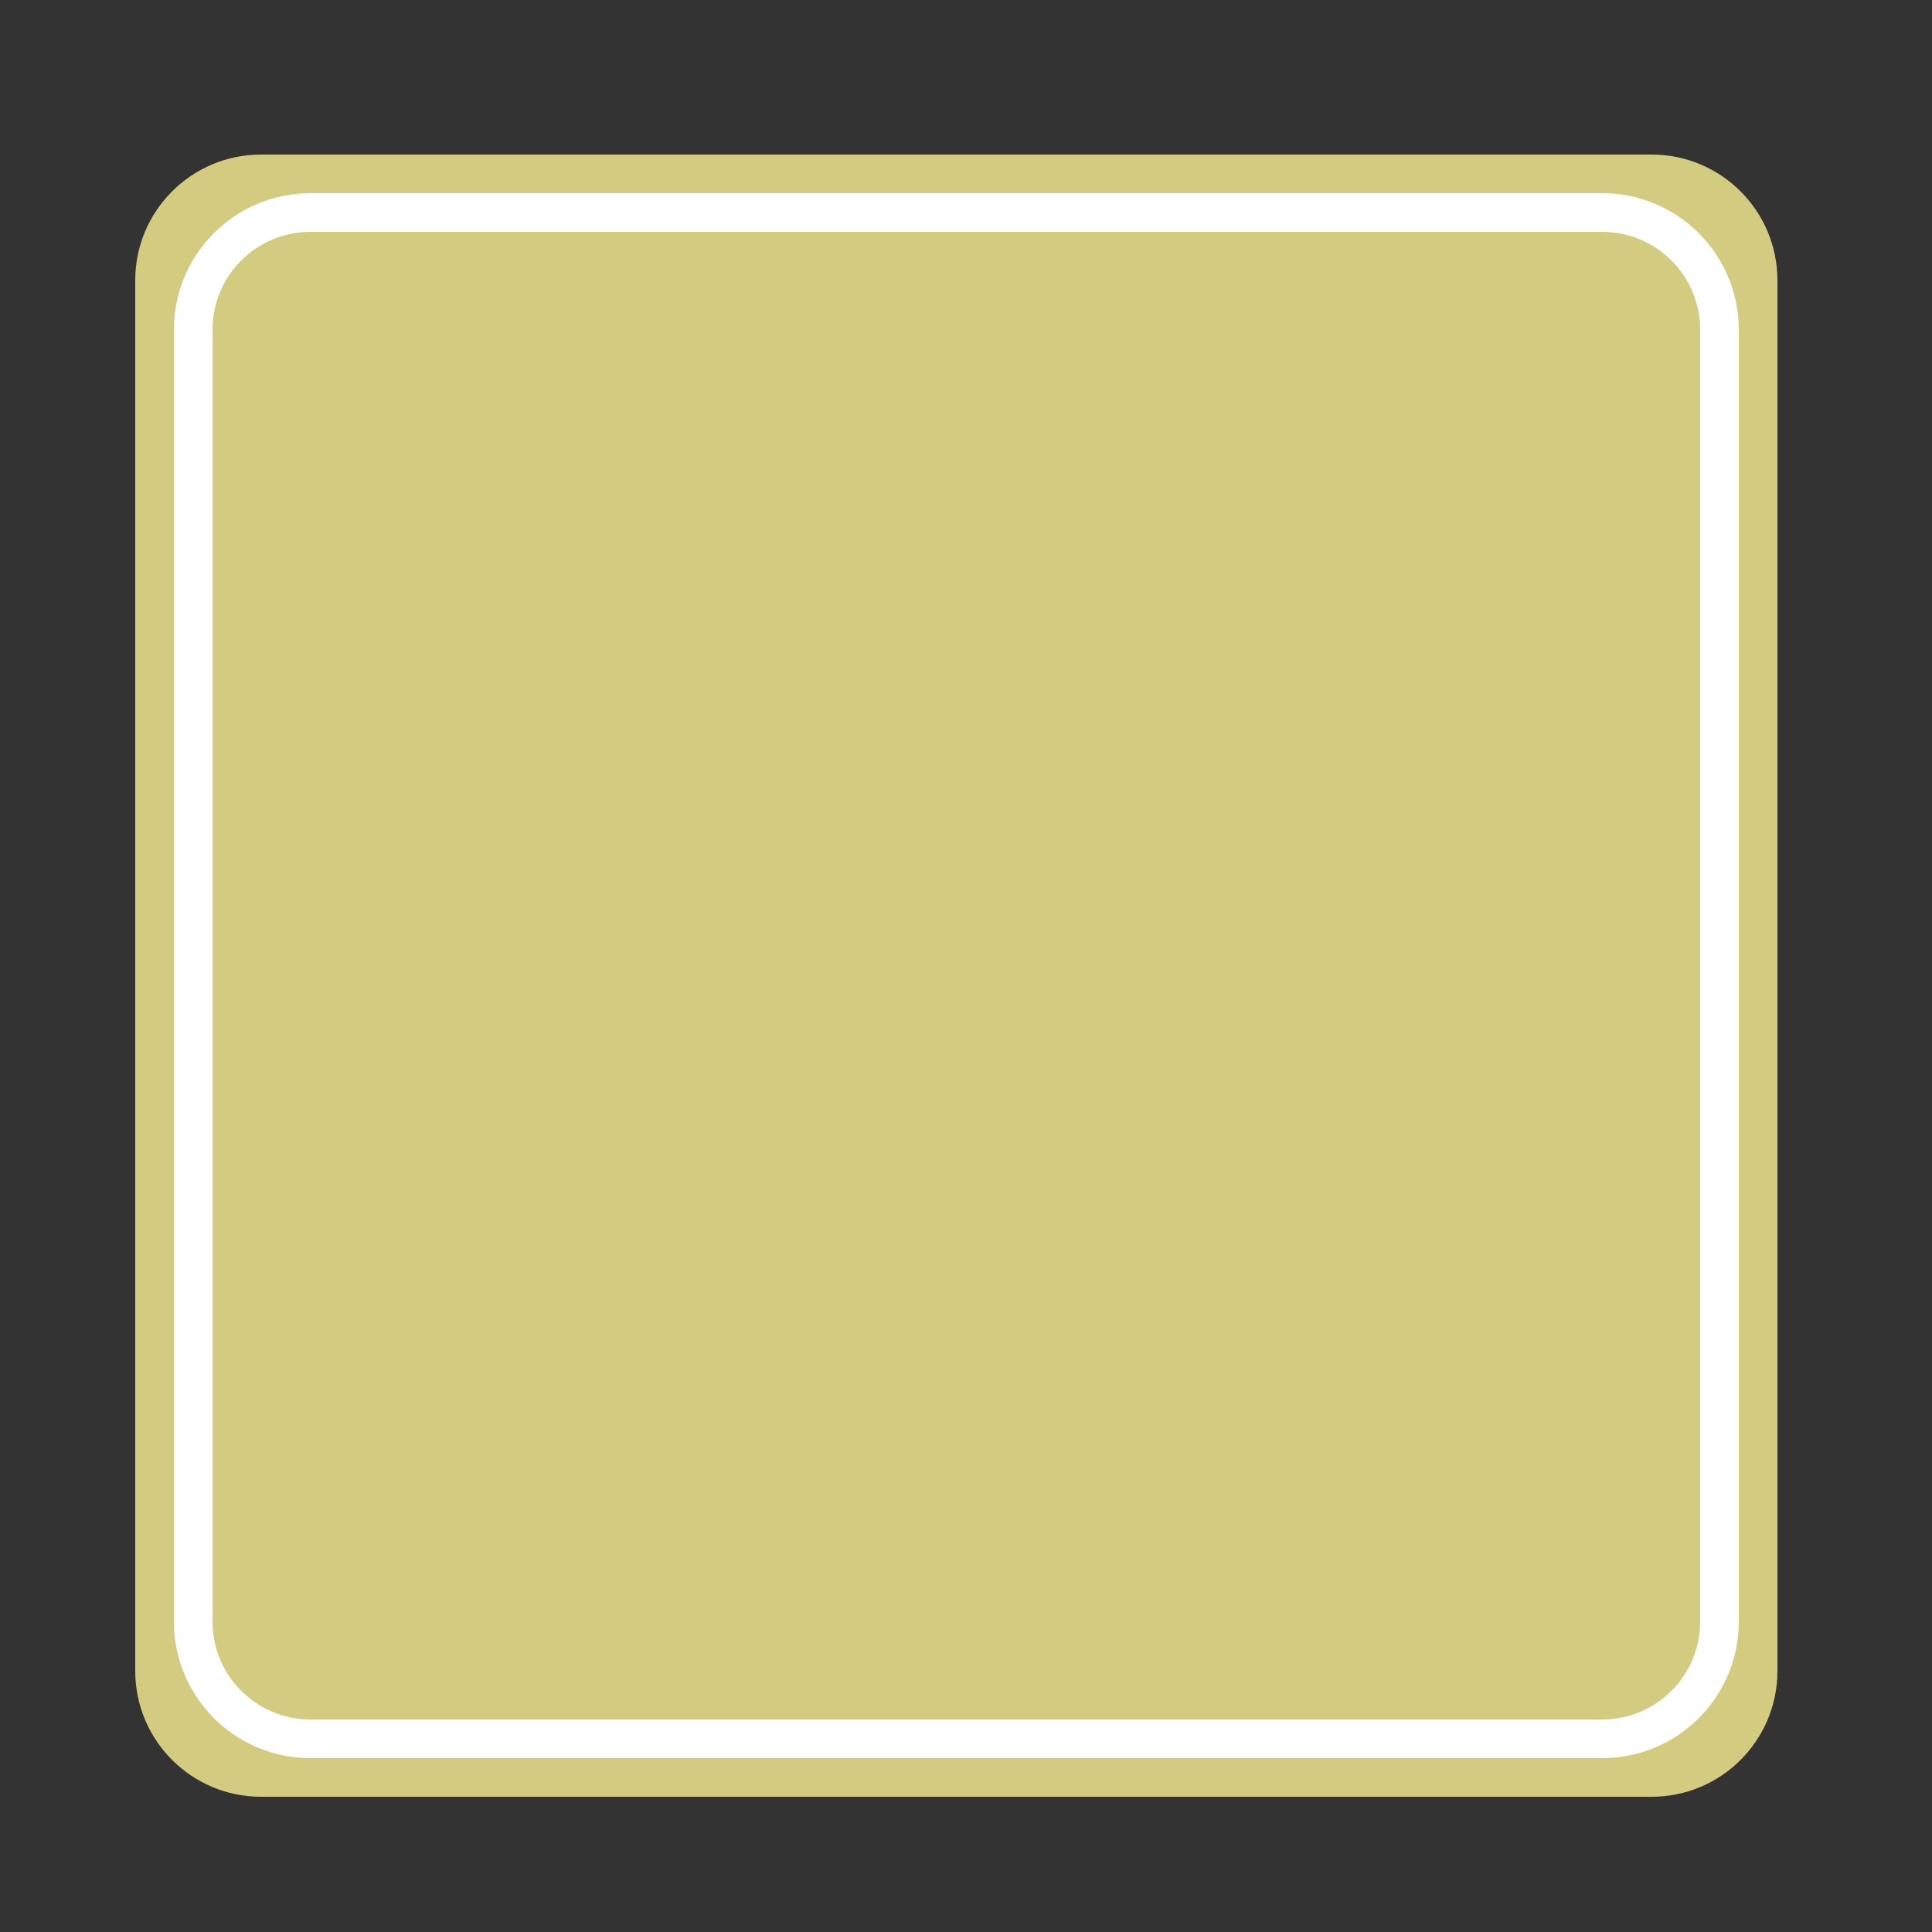
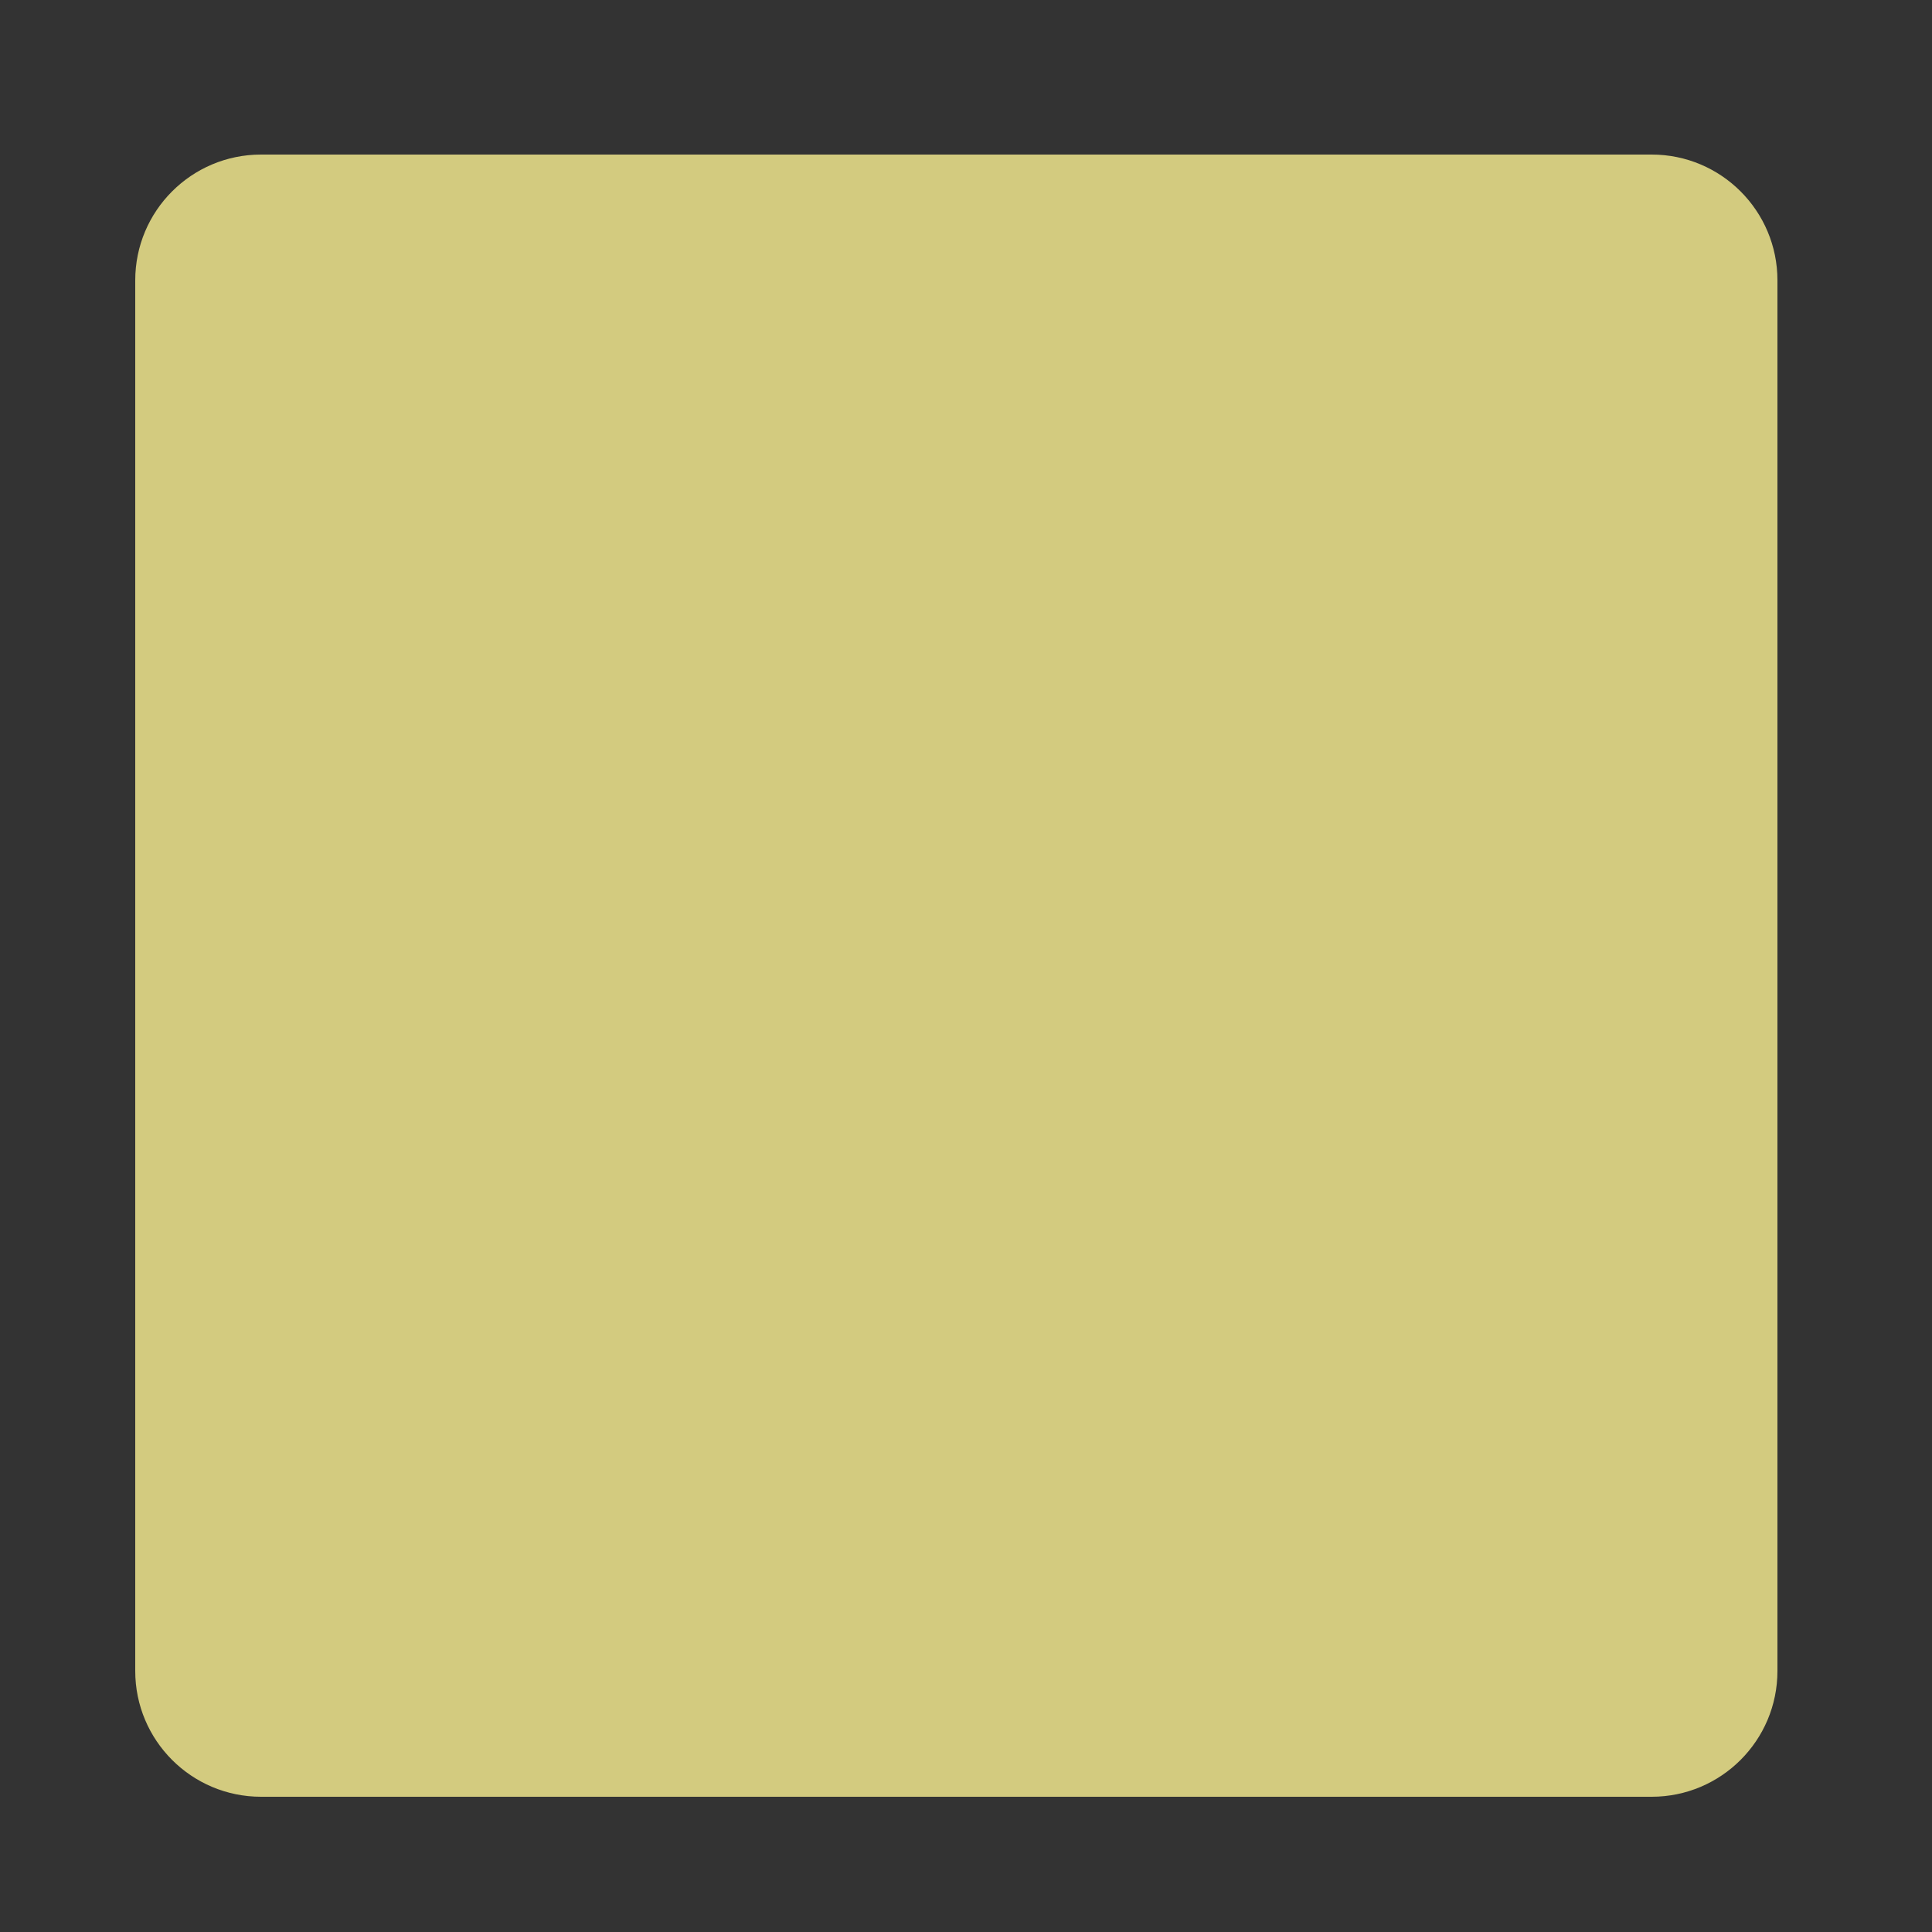
<svg xmlns="http://www.w3.org/2000/svg" version="1.1" id="Layer_1" x="0px" y="0px" width="100px" height="100px" viewBox="0 0 100 100" enable-background="new 0 0 100 100" xml:space="preserve">
  <rect x="0" y="0" width="100" height="100" fill="#333333" stroke="none" />
  <path fill="#D3CB7F" d="M92,86.489C92,90.085,89.085,93,85.489,93H13.511C9.915,93,7,90.085,7,86.489V14.511  C7,10.915,9.915,8,13.511,8h71.979C89.085,8,92,10.915,92,14.511V86.489z" />
-   <path fill="#D3CB7F" stroke="#FFFFFF" stroke-width="2" stroke-miterlimit="10" d="M89,83.933C89,87.283,86.283,90,82.933,90H16.067  C12.716,90,10,87.283,10,83.933V17.067C10,13.716,12.716,11,16.067,11h66.865C86.283,11,89,13.716,89,17.067V83.933z" />
</svg>